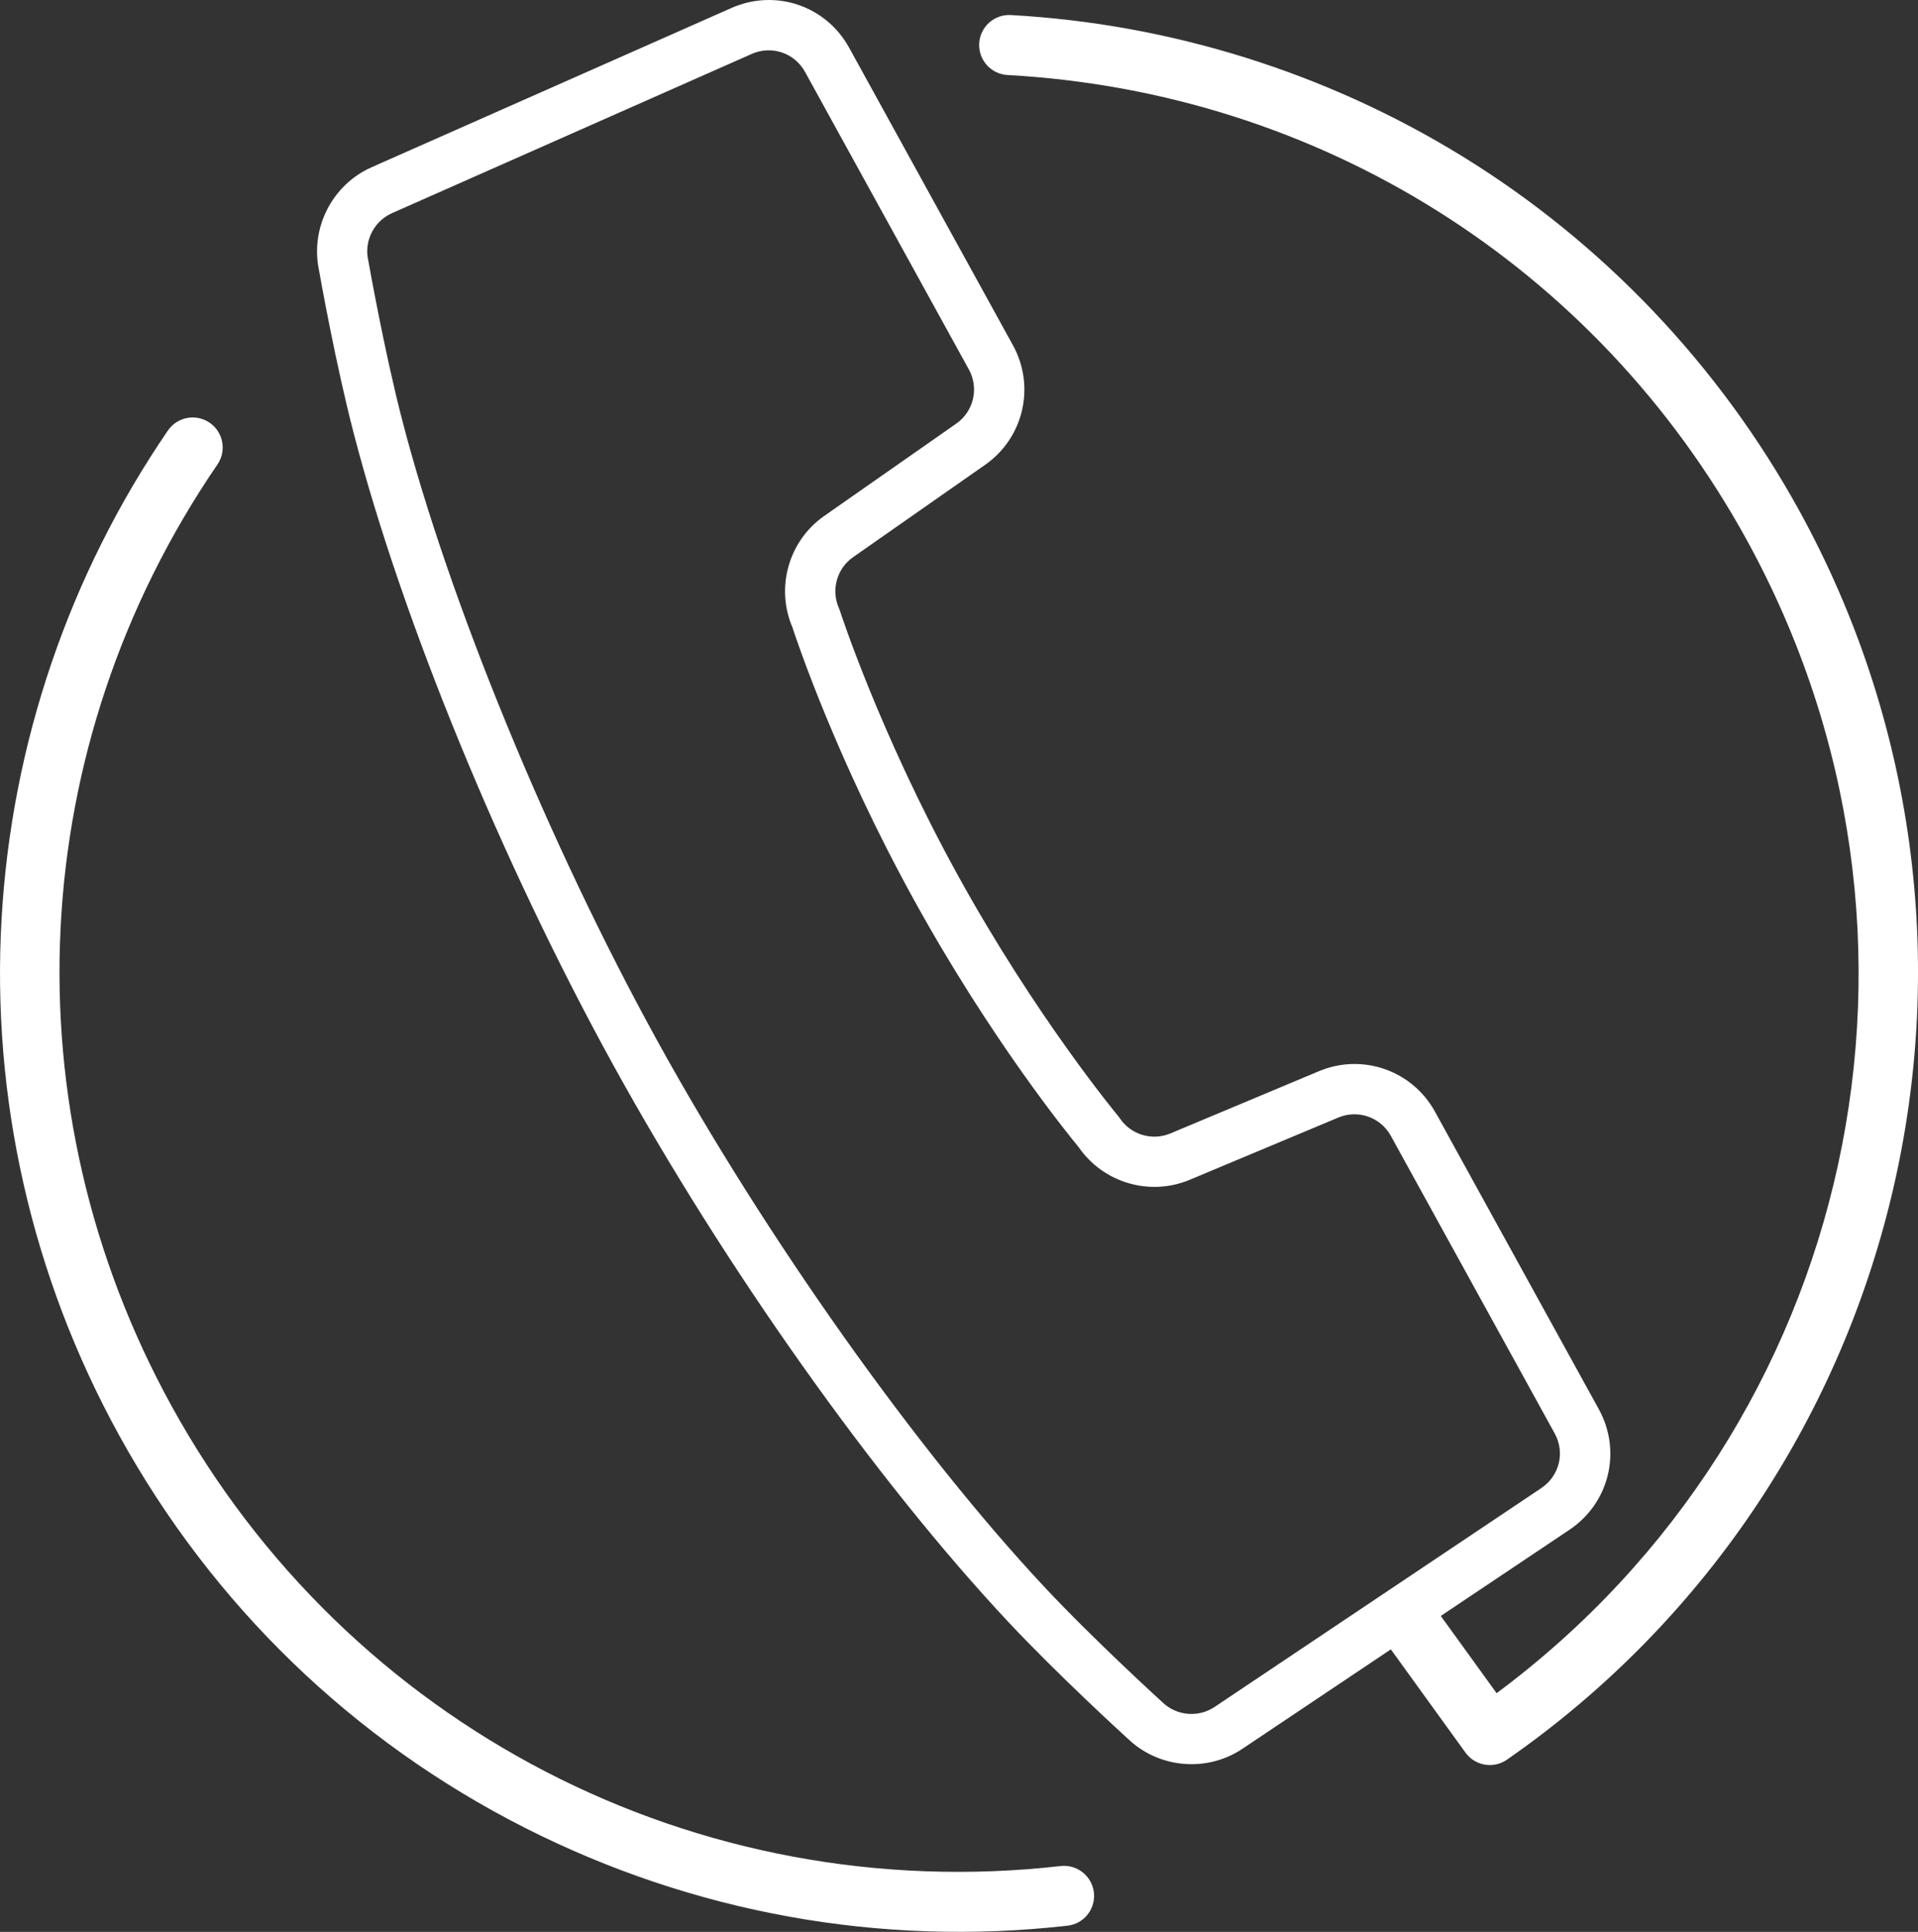
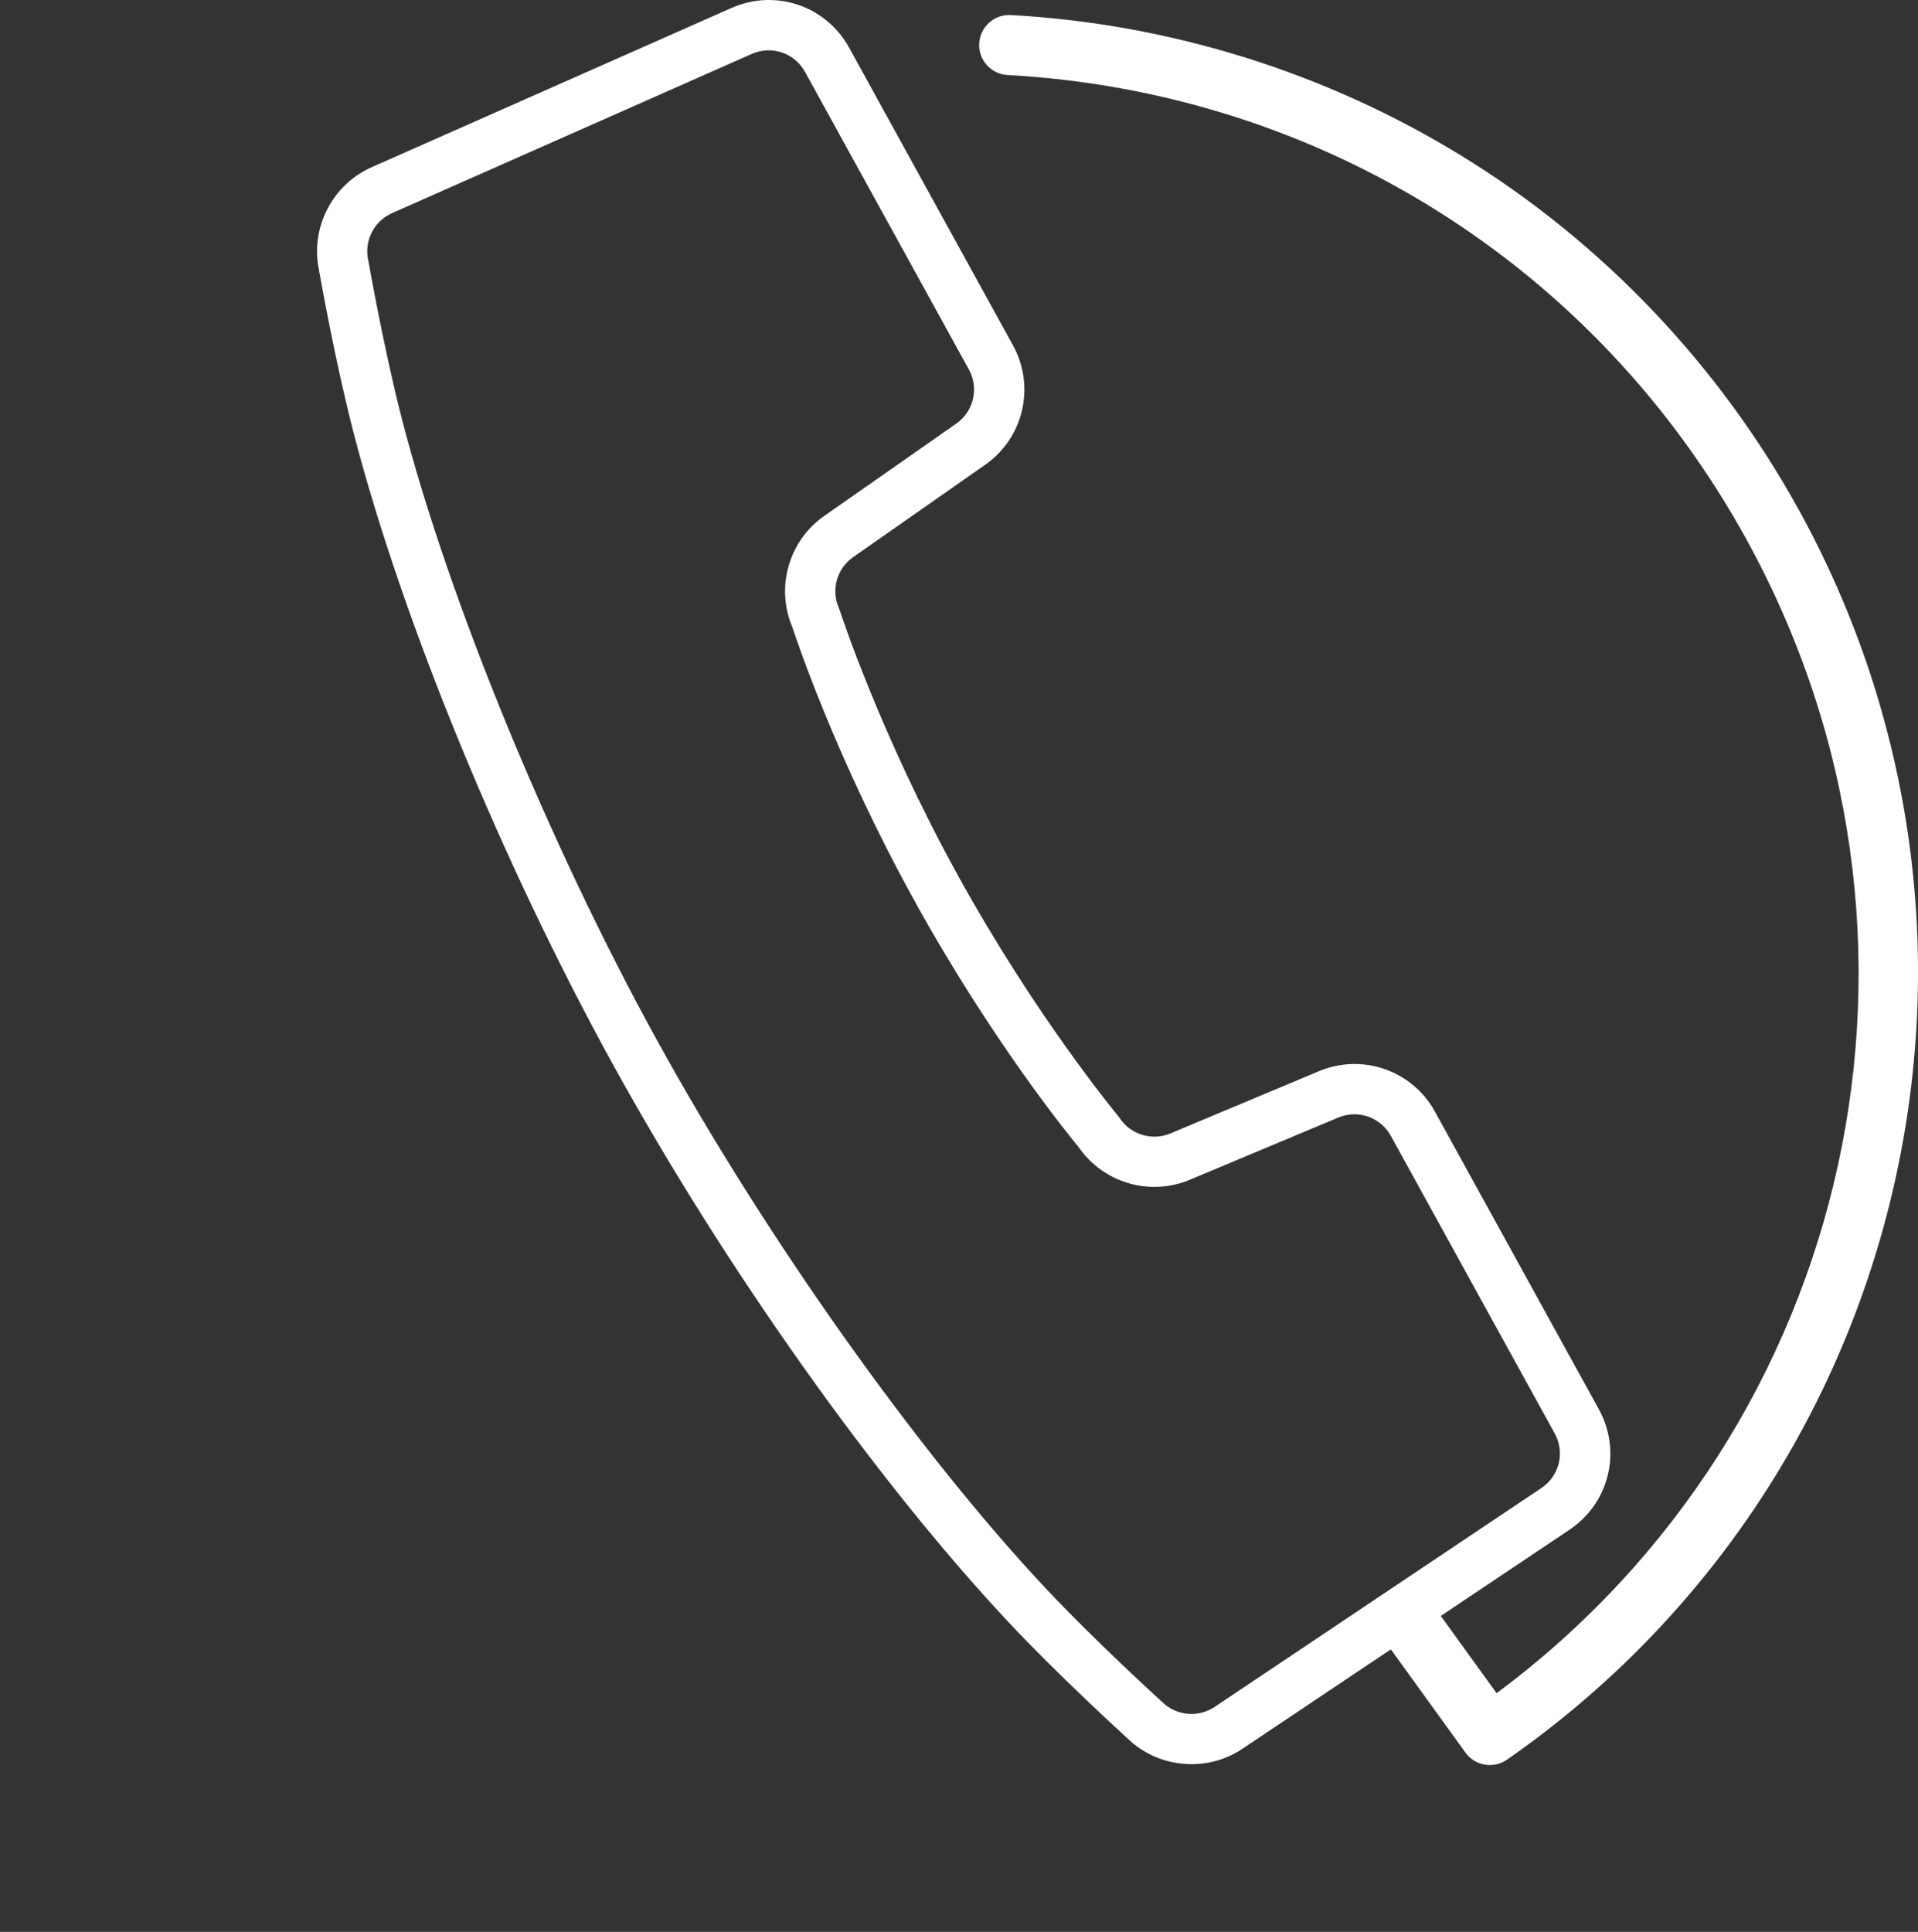
<svg xmlns="http://www.w3.org/2000/svg" version="1.1" id="レイヤー_1" x="0px" y="0px" viewBox="0 0 72.149 72.664" style="enable-background:new 0 0 72.149 72.664;" xml:space="preserve">
  <rect x="0" y="0" width="72.149" height="72.664" fill="#333333" stroke="none" />
  <g>
-     <path style="fill:#FFFFFF;" d="M39.897,70.188C26.223,71.738,13.098,64.95,6.46,52.895C0.267,41.649,0.926,28.075,8.18,17.47   c0.352-0.515,0.22-1.218-0.295-1.571c-0.515-0.352-1.218-0.22-1.57,0.295C2.602,21.622,0.439,27.967,0.06,34.542   c-0.39,6.76,1.139,13.483,4.421,19.443c3.516,6.385,8.799,11.492,15.277,14.771c6.324,3.201,13.376,4.472,20.395,3.676   c0.151-0.017,0.292-0.063,0.418-0.132c0.389-0.214,0.631-0.649,0.578-1.117C41.077,70.563,40.517,70.117,39.897,70.188z" />
    <path style="fill:#FFFFFF;" d="M55.013,5.882c-5.114-3.148-10.988-4.986-16.989-5.316c-0.623-0.034-1.156,0.443-1.19,1.066   C36.8,2.255,37.277,2.787,37.9,2.822c11.738,0.646,22.127,7.171,27.79,17.456c8.202,14.894,4.14,33.351-9.392,43.408l-2.1-2.905   l4.841-3.242c1.499-1.006,1.973-2.955,1.103-4.535l-6.165-11.194c-0.853-1.55-2.728-2.203-4.361-1.52l-5.59,2.342   c-0.689,0.289-1.49,0.047-1.905-0.575c-0.019-0.028-0.039-0.056-0.061-0.082c-0.031-0.037-3.093-3.723-6.034-9.062   c-2.939-5.337-4.417-9.897-4.432-9.943c-0.01-0.032-0.023-0.064-0.036-0.095c-0.304-0.683-0.08-1.49,0.532-1.918l4.966-3.473   c1.451-1.013,1.901-2.947,1.048-4.497L31.941,1.793c-0.87-1.579-2.771-2.222-4.424-1.494l-13.535,5.99   c-1.48,0.654-2.313,2.276-1.985,3.86c0.05,0.286,0.627,3.528,1.309,6.15c1.827,7.037,5.566,16.138,9.758,23.751   c4.193,7.614,9.885,15.64,14.855,20.945c1.852,1.979,4.283,4.199,4.498,4.395c1.091,1.055,2.756,1.263,4.067,0.541   c0.087-0.048,0.172-0.1,0.255-0.156l5.58-3.737l2.807,3.883c0.337,0.467,0.966,0.6,1.46,0.329c0.034-0.019,0.068-0.04,0.101-0.063   c7.282-5.058,12.426-12.615,14.484-21.279c2.072-8.725,0.829-17.861-3.501-25.723C64.664,13.73,60.288,9.129,55.013,5.882z    M45.687,64.205c-0.612,0.408-1.436,0.334-1.962-0.18c-0.008-0.008-0.016-0.016-0.025-0.023c-0.025-0.023-2.557-2.327-4.401-4.299   c-4.797-5.12-10.519-13.192-14.579-20.565c-4.06-7.372-7.822-16.523-9.585-23.315c-0.68-2.612-1.274-5.984-1.28-6.017   c-0.002-0.011-0.004-0.022-0.007-0.033c-0.144-0.675,0.18-1.367,0.776-1.695c0.039-0.021,0.079-0.041,0.12-0.06l13.534-5.99   c0.749-0.33,1.61-0.039,2.004,0.676l6.164,11.194c0.386,0.701,0.182,1.576-0.474,2.035l-4.967,3.473   c-1.338,0.935-1.837,2.689-1.198,4.187c0.173,0.528,1.655,4.953,4.561,10.231c2.907,5.28,5.854,8.897,6.208,9.325   c0.925,1.341,2.673,1.857,4.179,1.226l5.589-2.341c0.739-0.309,1.588-0.014,1.974,0.688l6.165,11.194   c0.394,0.715,0.179,1.597-0.5,2.053L45.687,64.205z" />
  </g>
</svg>